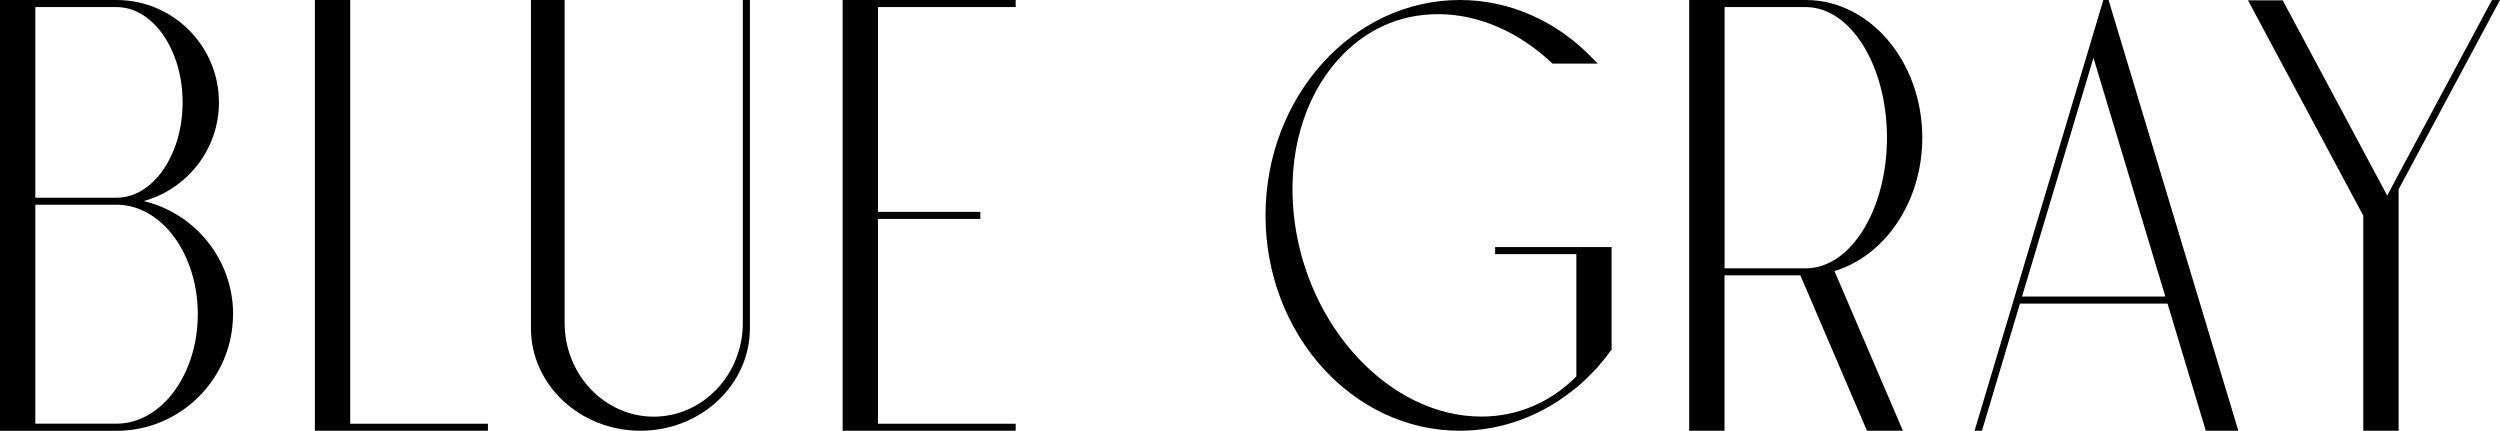
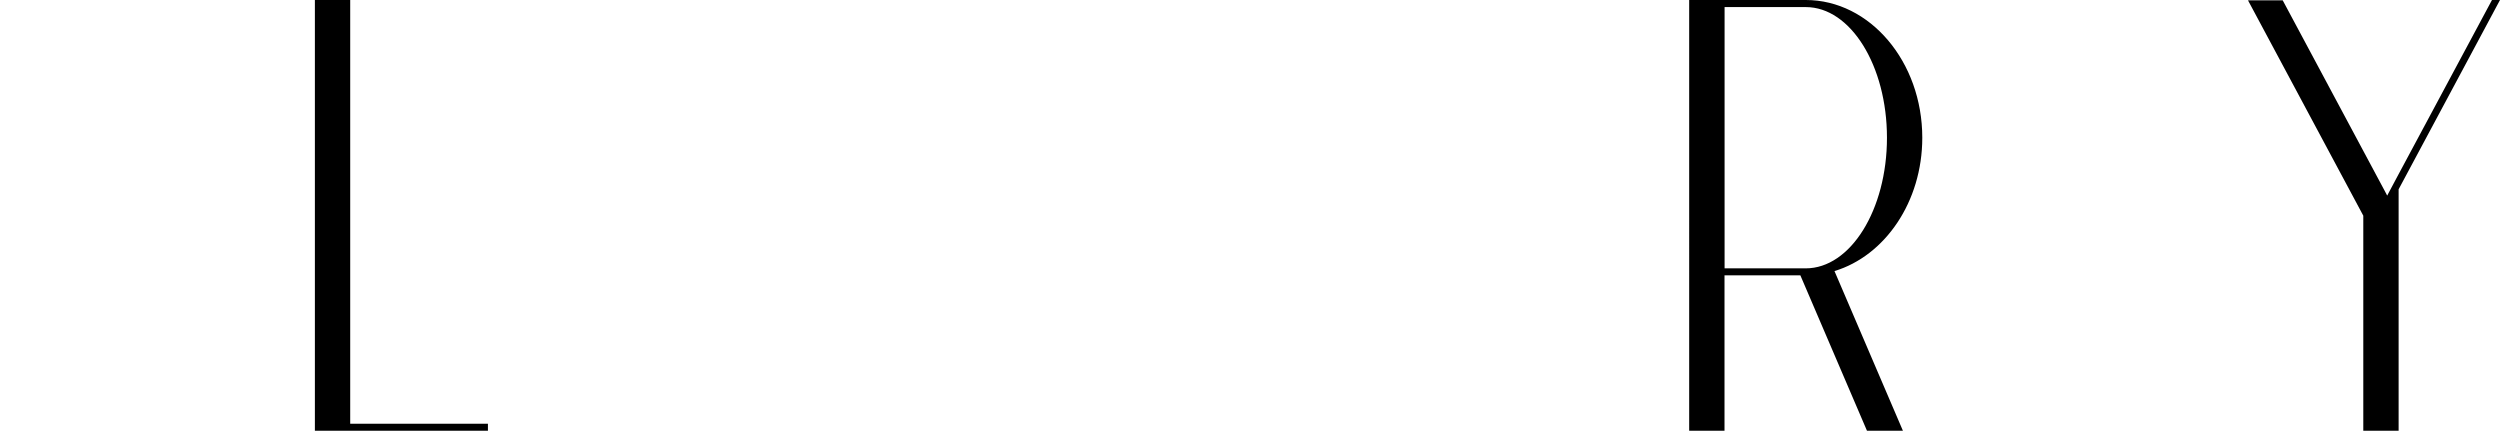
<svg xmlns="http://www.w3.org/2000/svg" id="_レイヤー_2" viewBox="0 0 321.31 55.36">
  <g id="design">
-     <path d="m29.95,40.39c0,8.26-6.72,14.98-14.98,14.98H0V0h14.98c7.26,0,13.16,5.9,13.16,13.16,0,6.05-4.11,11.15-9.67,12.68,6.58,1.57,11.49,7.49,11.49,14.55ZM4.54,25.41h10.44c4.68,0,8.49-5.5,8.49-12.25S19.66.91,14.98.91H4.54v24.51Zm20.88,14.97c0-7.76-4.68-14.07-10.44-14.07H4.54v28.14h10.44c5.75,0,10.44-6.31,10.44-14.07Z" />
    <path d="m45.01,54.46h17.7v.91h-22.24V0h4.54v54.46Z" />
-     <path d="m96.38,0v42.2c0,7.26-6.31,13.16-14.07,13.16s-14.07-5.9-14.07-13.16V0h4.33v41.51c0,6.64,5.14,12.04,11.45,12.04s11.45-5.4,11.45-12.04V0h.91Z" />
-     <path d="m130.54,0v.91h-17.7v26.32h13.16v.91h-13.16v26.32h17.7v.91h-22.24V0h22.24Z" />
-     <path d="m207.13,31.77v13.16l-.09.12c-.54.75-1.12,1.47-1.73,2.15h.02l-.54.56c-.33.34-.66.68-1,1-.05.05-.1.09-.15.14-.1.09-.19.19-.29.27l-.76.67v-.03c-4.3,3.59-9.53,5.55-14.98,5.55-13.76,0-24.96-12.42-24.96-27.68S173.86,0,187.62,0c6.32,0,12.34,2.63,16.97,7.4l.75.77h-5.81l-.13-.12c-4.28-4.02-9.45-6.23-14.55-6.23s-9.47,2.07-12.86,5.83c-4.44,4.93-6.52,12.21-5.7,19.98,1.5,14.29,12.31,25.91,24.1,25.91,4.62,0,8.9-1.82,12.21-5.16v-15.72h-10.44v-.91h14.98Z" />
    <path d="m235.77,34.83l8.8,20.53h-4.62l-8.56-19.97h-9.75v19.97h-4.54V0h14.98c8.26,0,14.98,7.94,14.98,17.7,0,8.25-4.81,15.18-11.29,17.14Zm-3.69-.34c5.75,0,10.44-7.53,10.44-16.79S237.84.91,232.09.91h-10.44v33.58h10.44Z" />
-     <path d="m287.68,55.36h-4.18l-4.92-16.34h-18.97l-4.88,16.34h-.95l.19-.63L270.33,0h.67l16.68,55.36Zm-9.38-17.24l-9.24-30.69-8.19,27.37-.99,3.31h18.42Z" />
    <path d="m321.31,0l-13.03,24.33v31.03h-4.54v-27.64L288.92.04h4.46l.13.24,13.04,24.36h0l.26.5,1.46-2.74,12.01-22.4h1.02Z" />
  </g>
</svg>